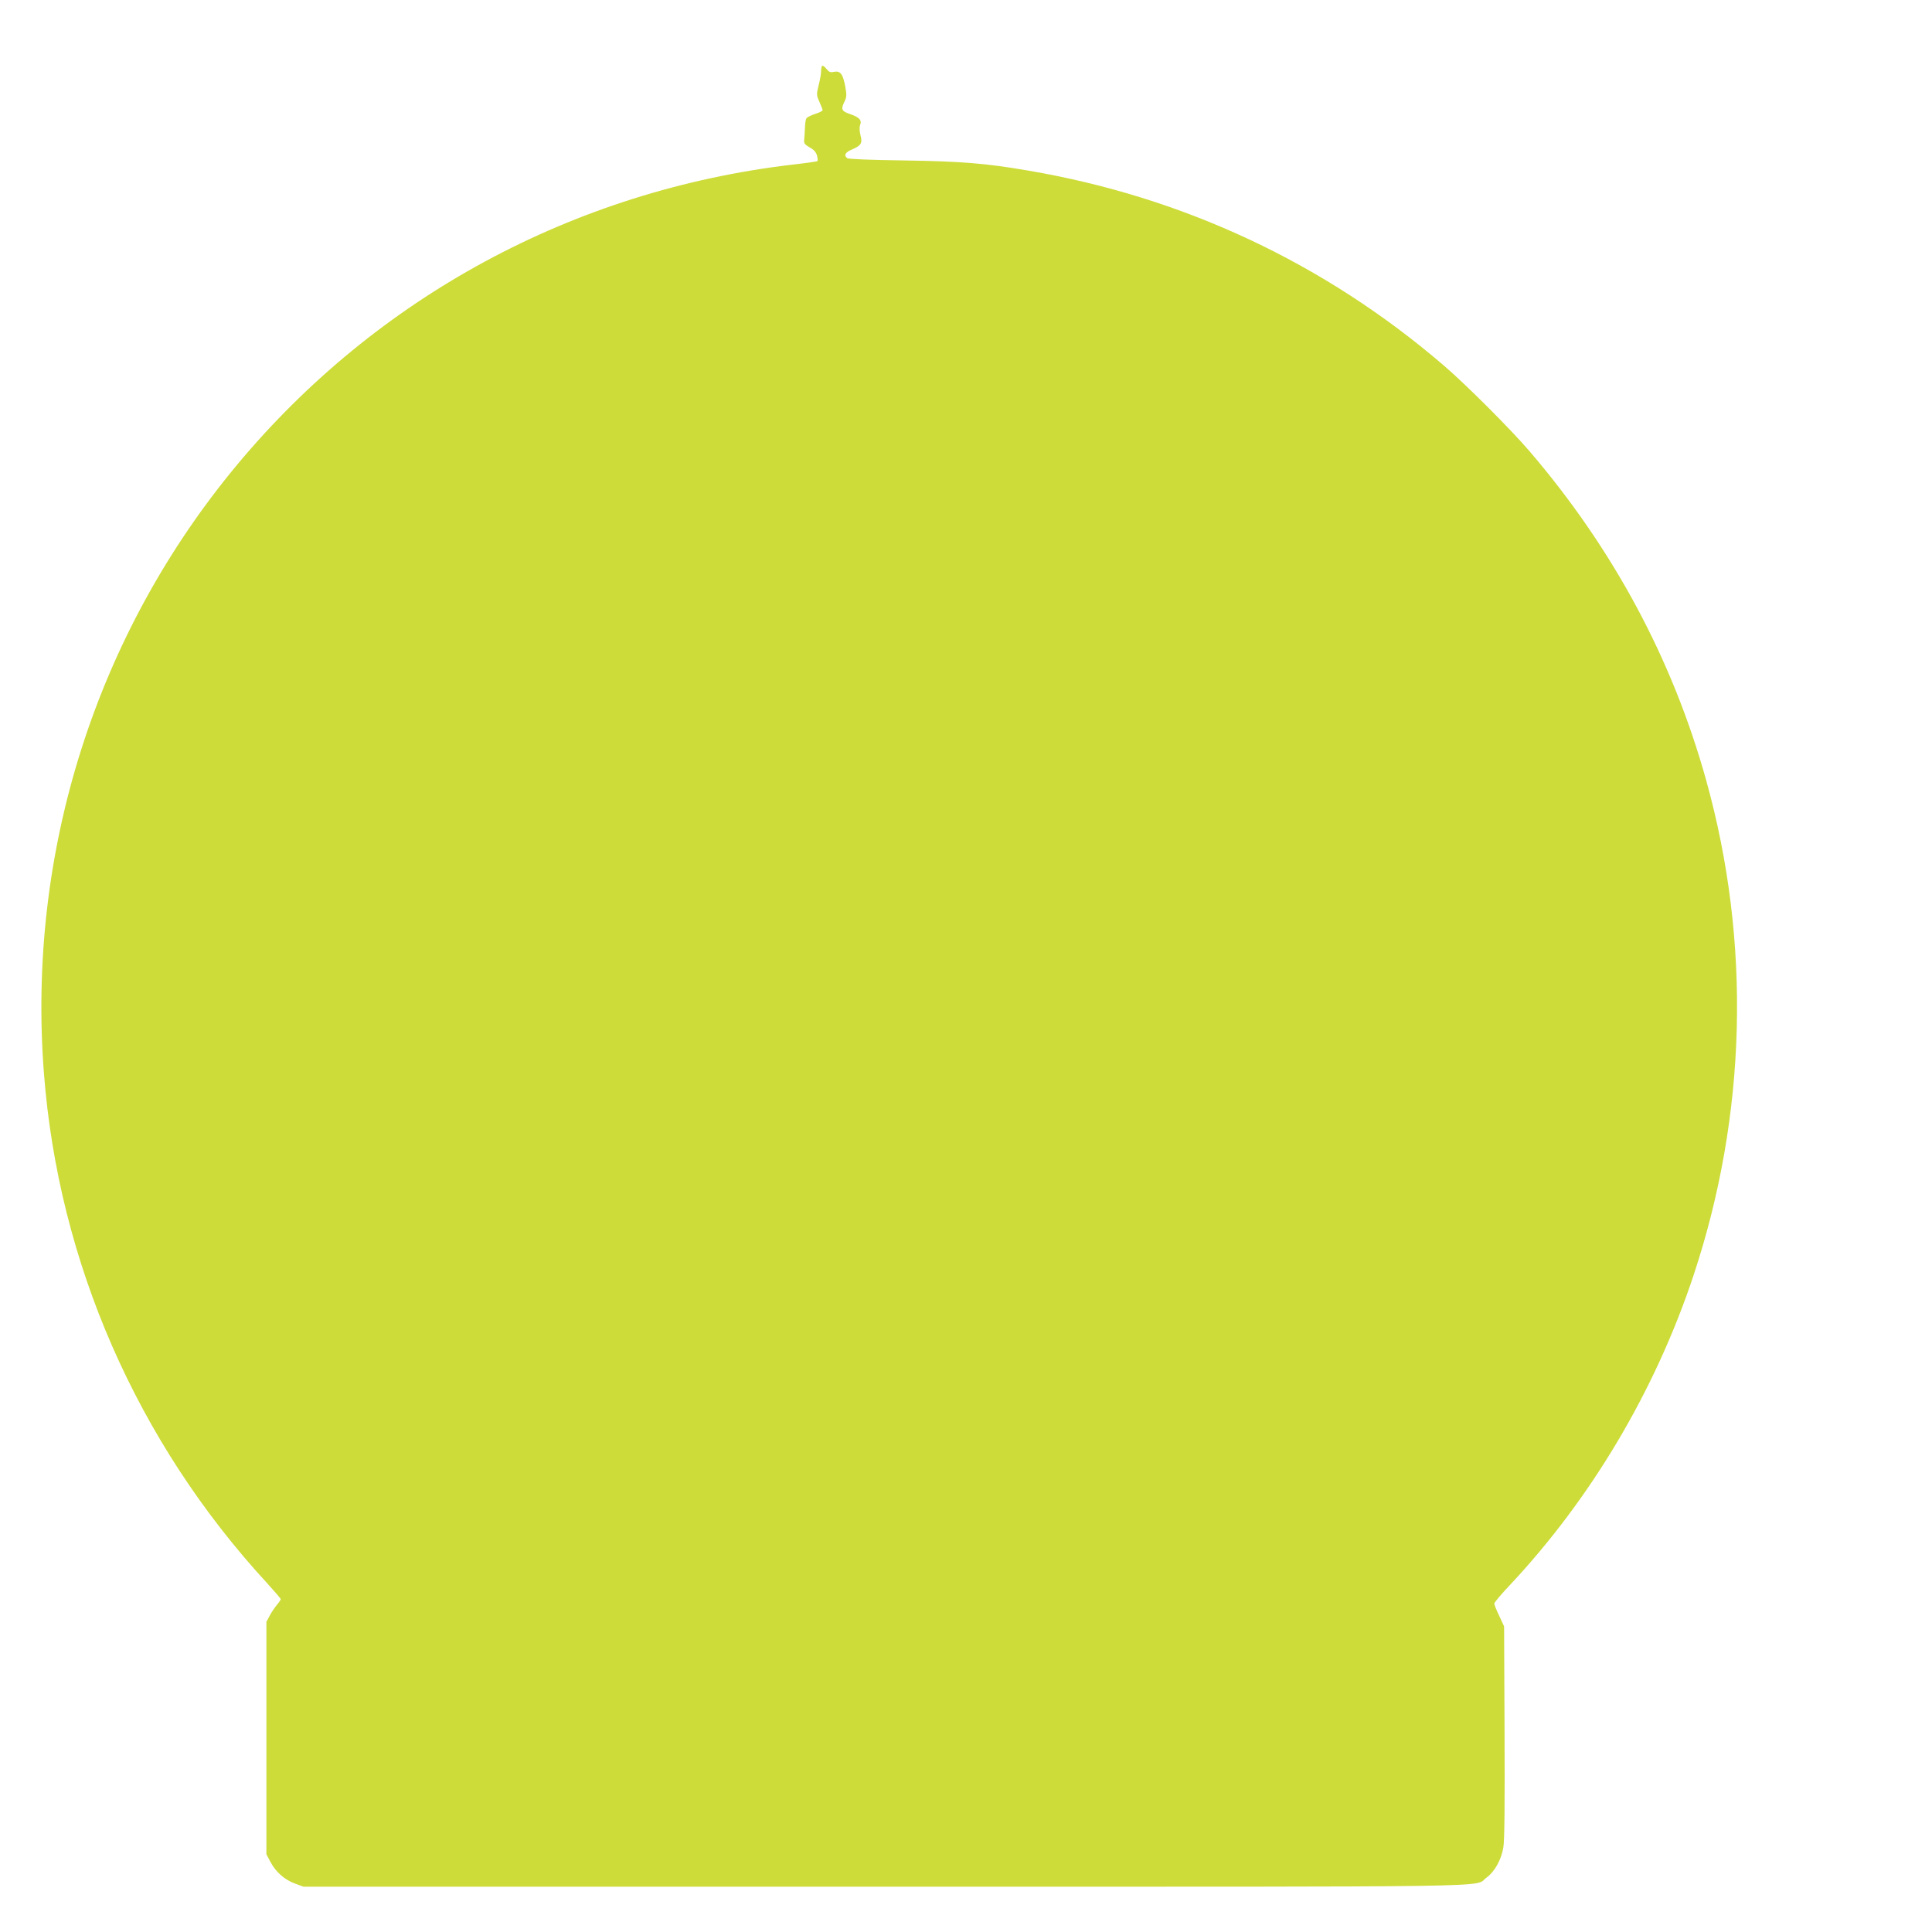
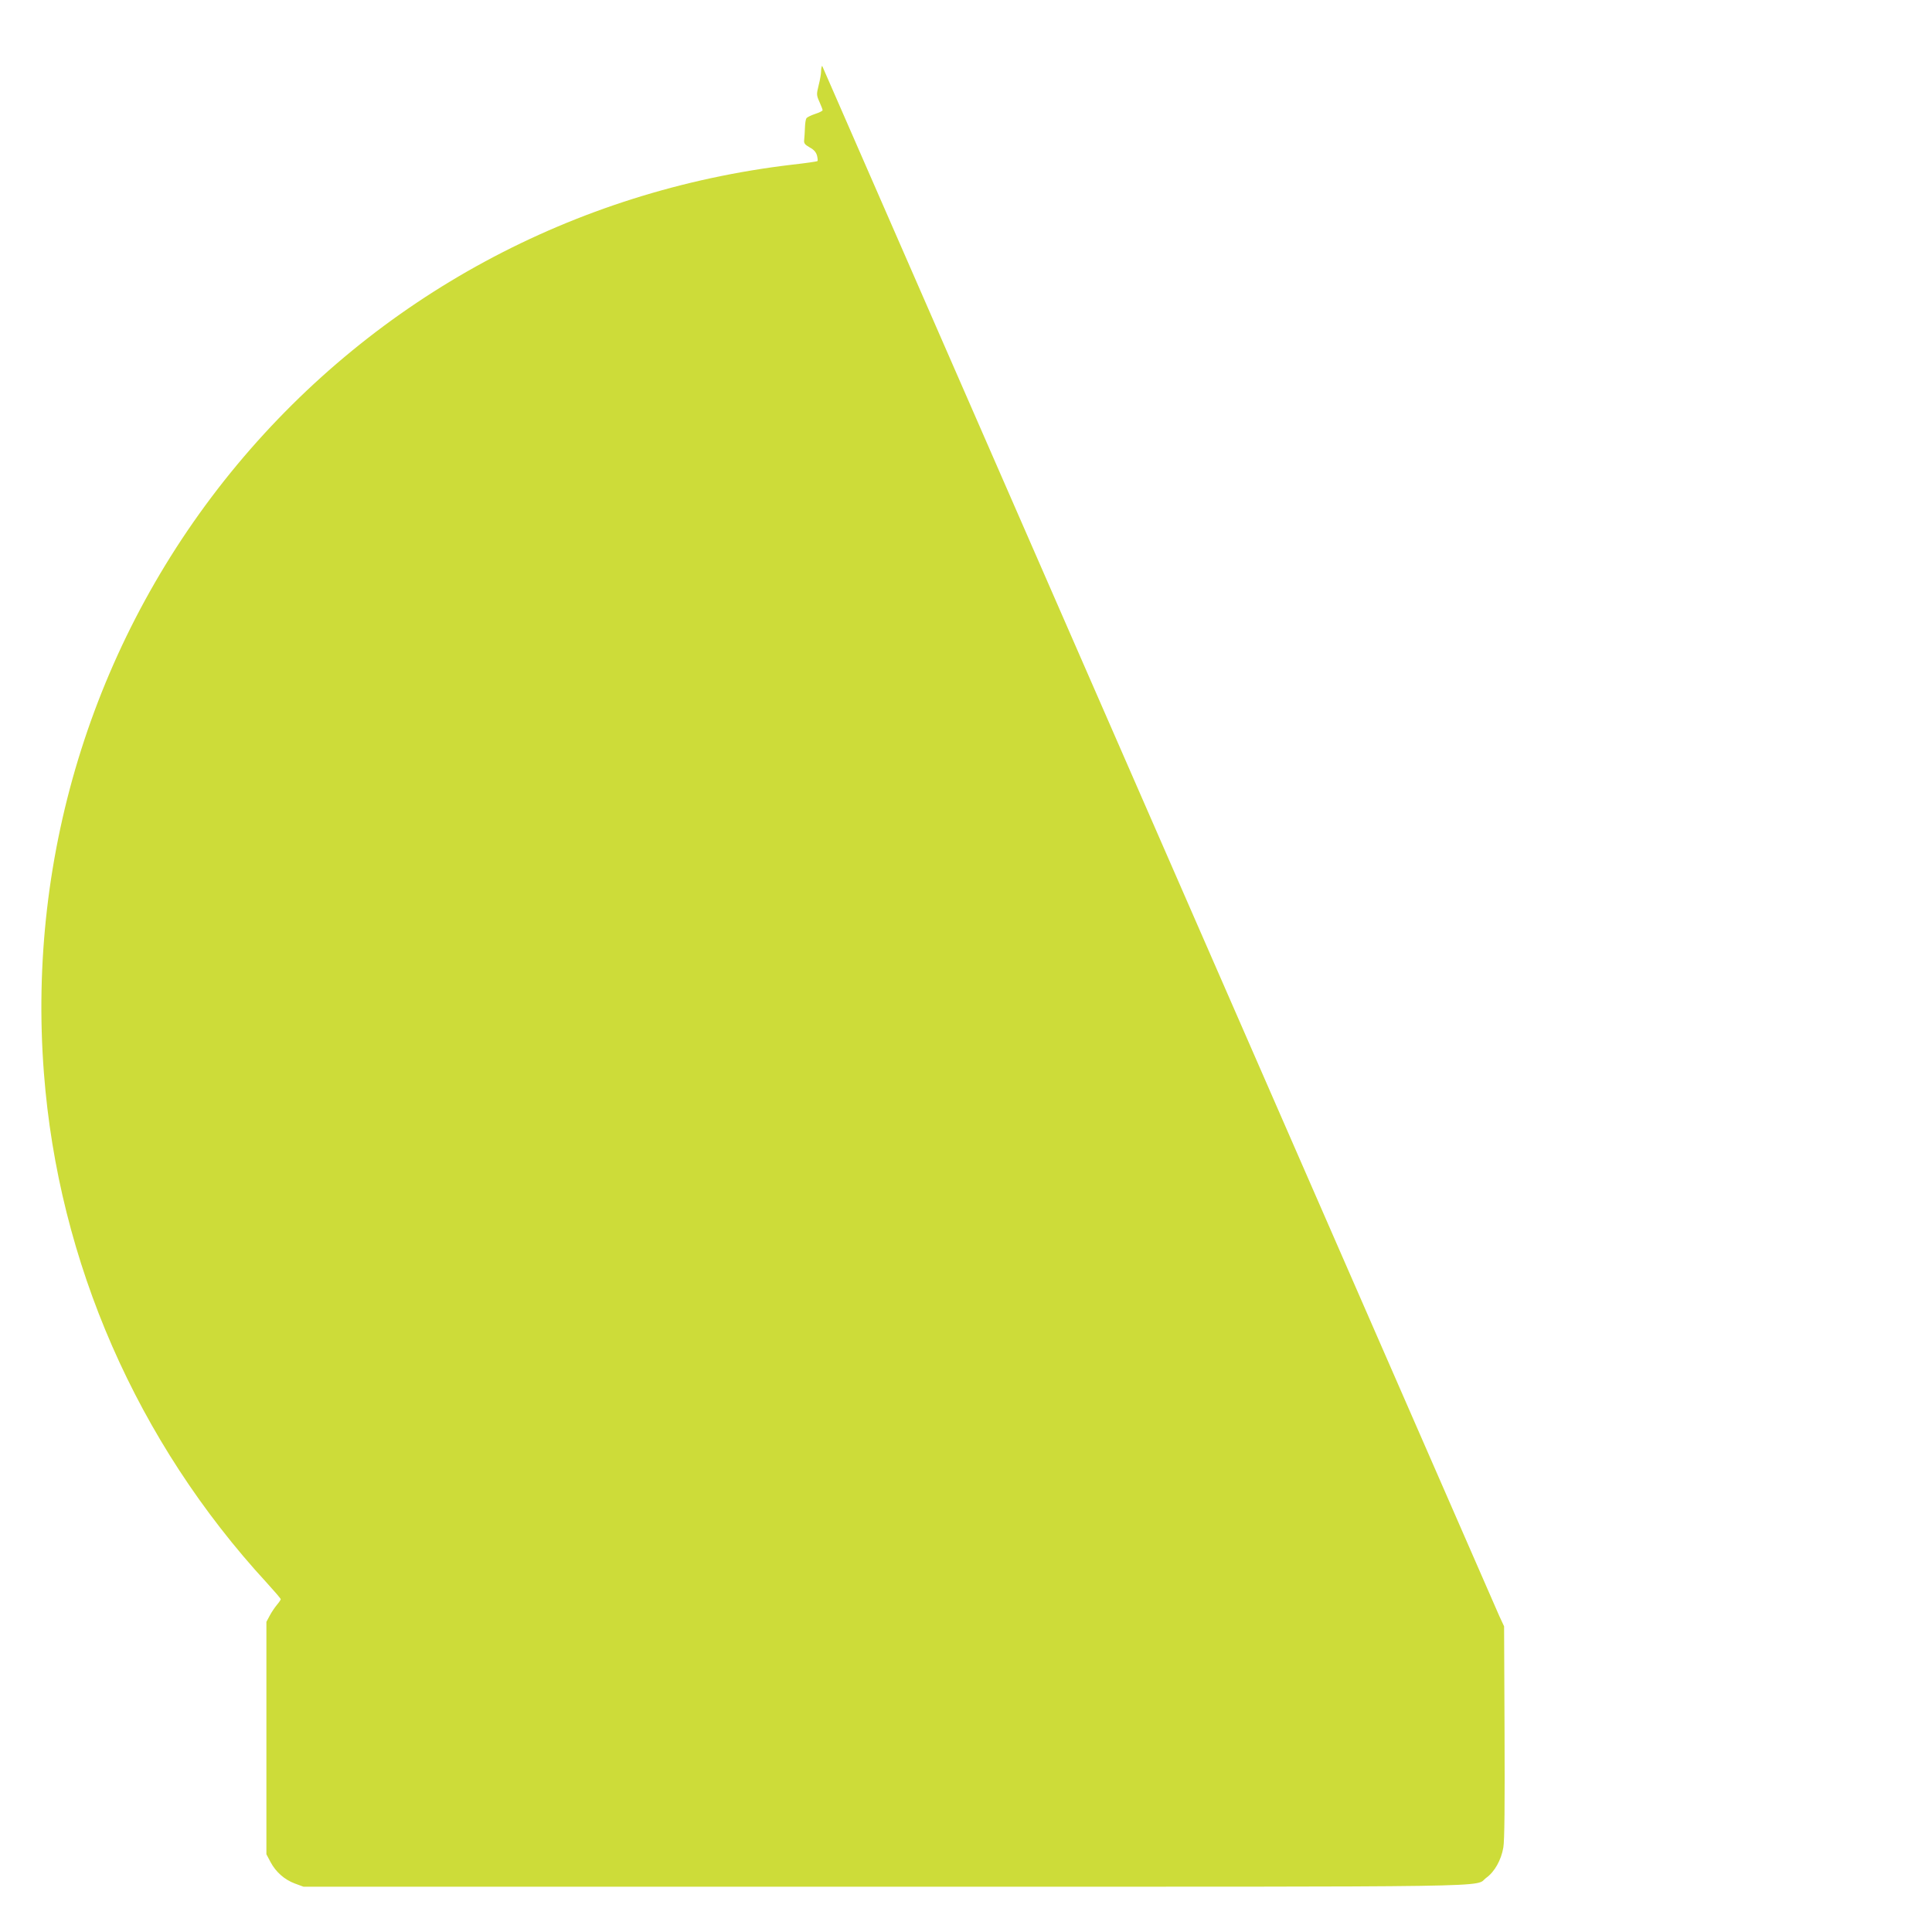
<svg xmlns="http://www.w3.org/2000/svg" version="1.0" width="1280pt" height="1280pt" viewBox="0 0 1280 1280" preserveAspectRatio="xMidYMid meet">
  <g transform="translate(0,1280) scale(0.1,-0.1)" fill="#cddc39" stroke="none">
-     <path d="M5447 12364 c-4 -4 -7 -20 -7 -36 0 -16 -7 -57 -16 -92 -15 -61 -15 -66 5 -111 12 -26 21 -51 21 -55 0 -5 -22 -16 -50 -25 -27 -9 -53 -22 -57 -28 -5 -7 -9 -34 -10 -62 -1 -27 -3 -63 -5 -80 -3 -25 3 -32 37 -52 28 -15 42 -32 48 -54 4 -17 6 -33 3 -36 -2 -3 -78 -14 -168 -24 -1447 -171 -2751 -876 -3677 -1988 -935 -1124 -1393 -2566 -1280 -4031 96 -1252 617 -2443 1476 -3376 51 -56 93 -105 93 -109 0 -4 -11 -21 -25 -37 -14 -17 -36 -49 -48 -72 l-22 -41 0 -770 0 -770 27 -51 c35 -66 92 -117 162 -143 l57 -21 3848 0 c4227 0 3900 -5 3989 60 54 39 98 117 112 200 8 45 10 283 8 765 l-3 700 -32 69 c-18 37 -33 74 -33 82 0 7 45 61 101 120 540 575 965 1290 1219 2054 353 1063 383 2207 84 3280 -223 802 -616 1533 -1170 2180 -128 149 -417 438 -569 569 -790 678 -1725 1116 -2754 1291 -286 49 -442 61 -821 67 -223 3 -370 9 -377 15 -24 19 -13 39 30 57 63 27 72 42 58 95 -7 29 -8 53 -2 69 12 32 -7 51 -72 73 -52 18 -57 31 -31 83 13 27 14 42 5 93 -15 85 -33 111 -74 102 -26 -5 -34 -2 -52 20 -12 15 -24 23 -28 20z" />
+     <path d="M5447 12364 c-4 -4 -7 -20 -7 -36 0 -16 -7 -57 -16 -92 -15 -61 -15 -66 5 -111 12 -26 21 -51 21 -55 0 -5 -22 -16 -50 -25 -27 -9 -53 -22 -57 -28 -5 -7 -9 -34 -10 -62 -1 -27 -3 -63 -5 -80 -3 -25 3 -32 37 -52 28 -15 42 -32 48 -54 4 -17 6 -33 3 -36 -2 -3 -78 -14 -168 -24 -1447 -171 -2751 -876 -3677 -1988 -935 -1124 -1393 -2566 -1280 -4031 96 -1252 617 -2443 1476 -3376 51 -56 93 -105 93 -109 0 -4 -11 -21 -25 -37 -14 -17 -36 -49 -48 -72 l-22 -41 0 -770 0 -770 27 -51 c35 -66 92 -117 162 -143 l57 -21 3848 0 c4227 0 3900 -5 3989 60 54 39 98 117 112 200 8 45 10 283 8 765 l-3 700 -32 69 z" />
  </g>
</svg>